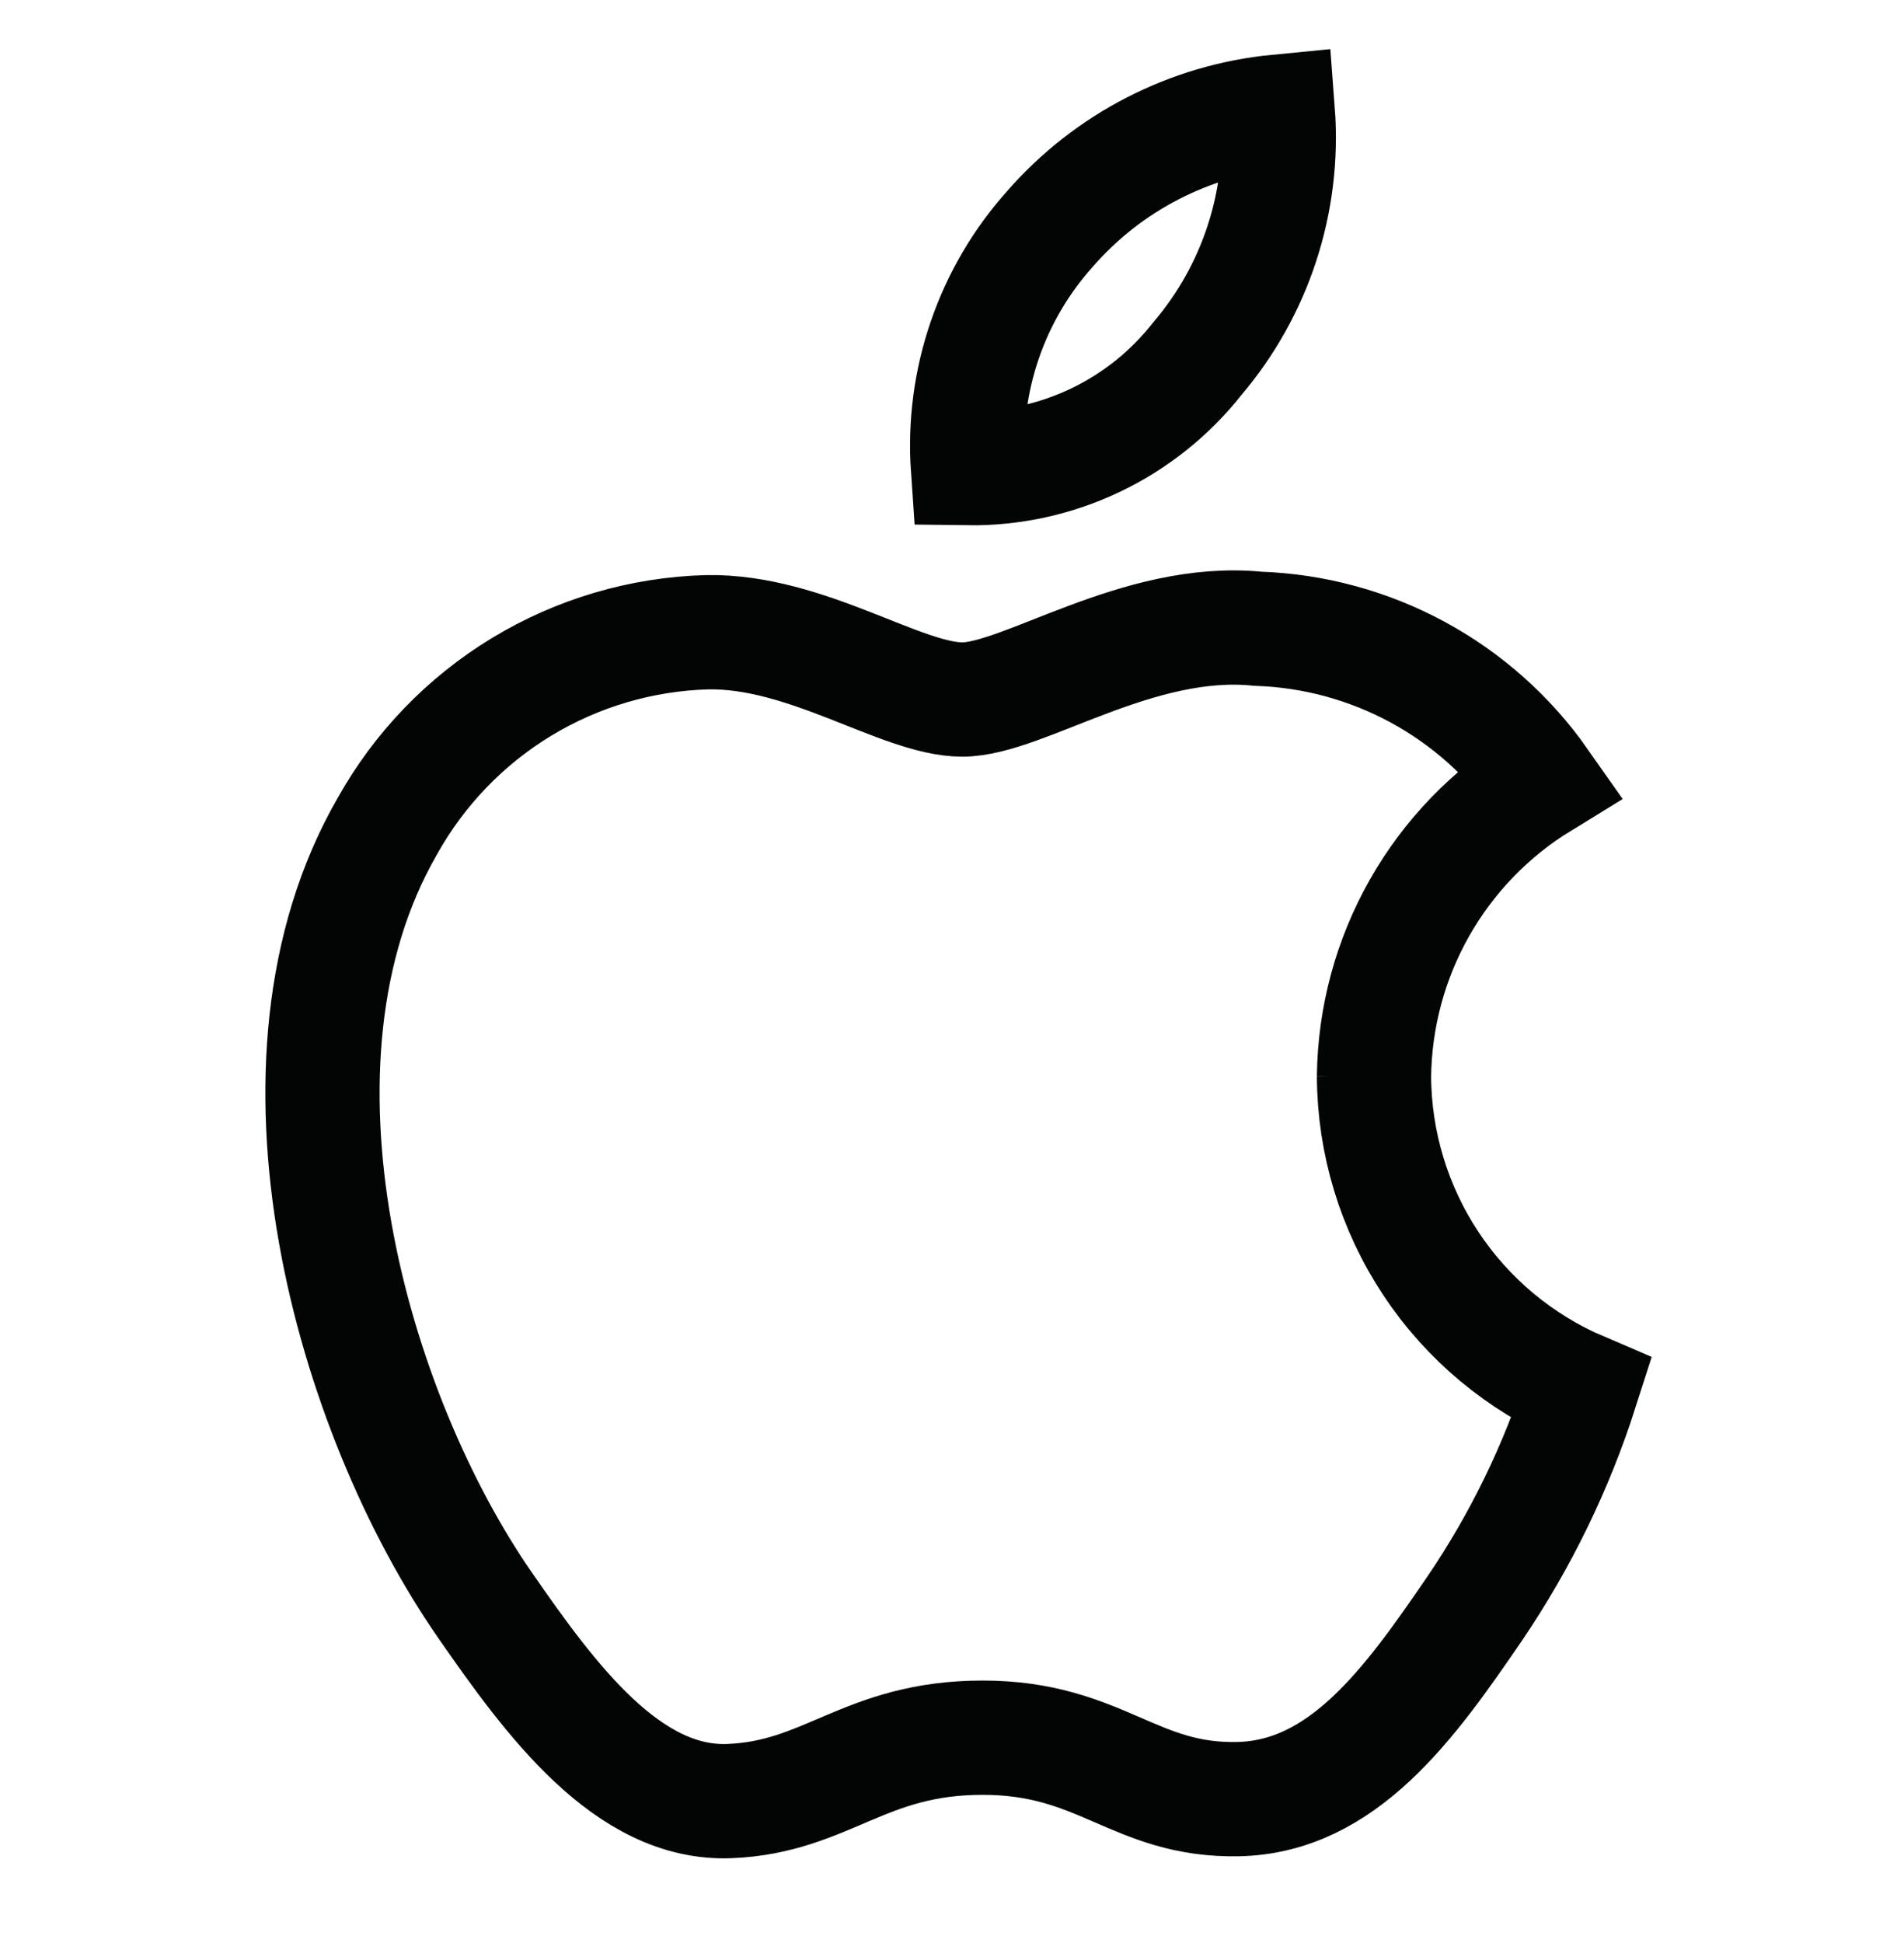
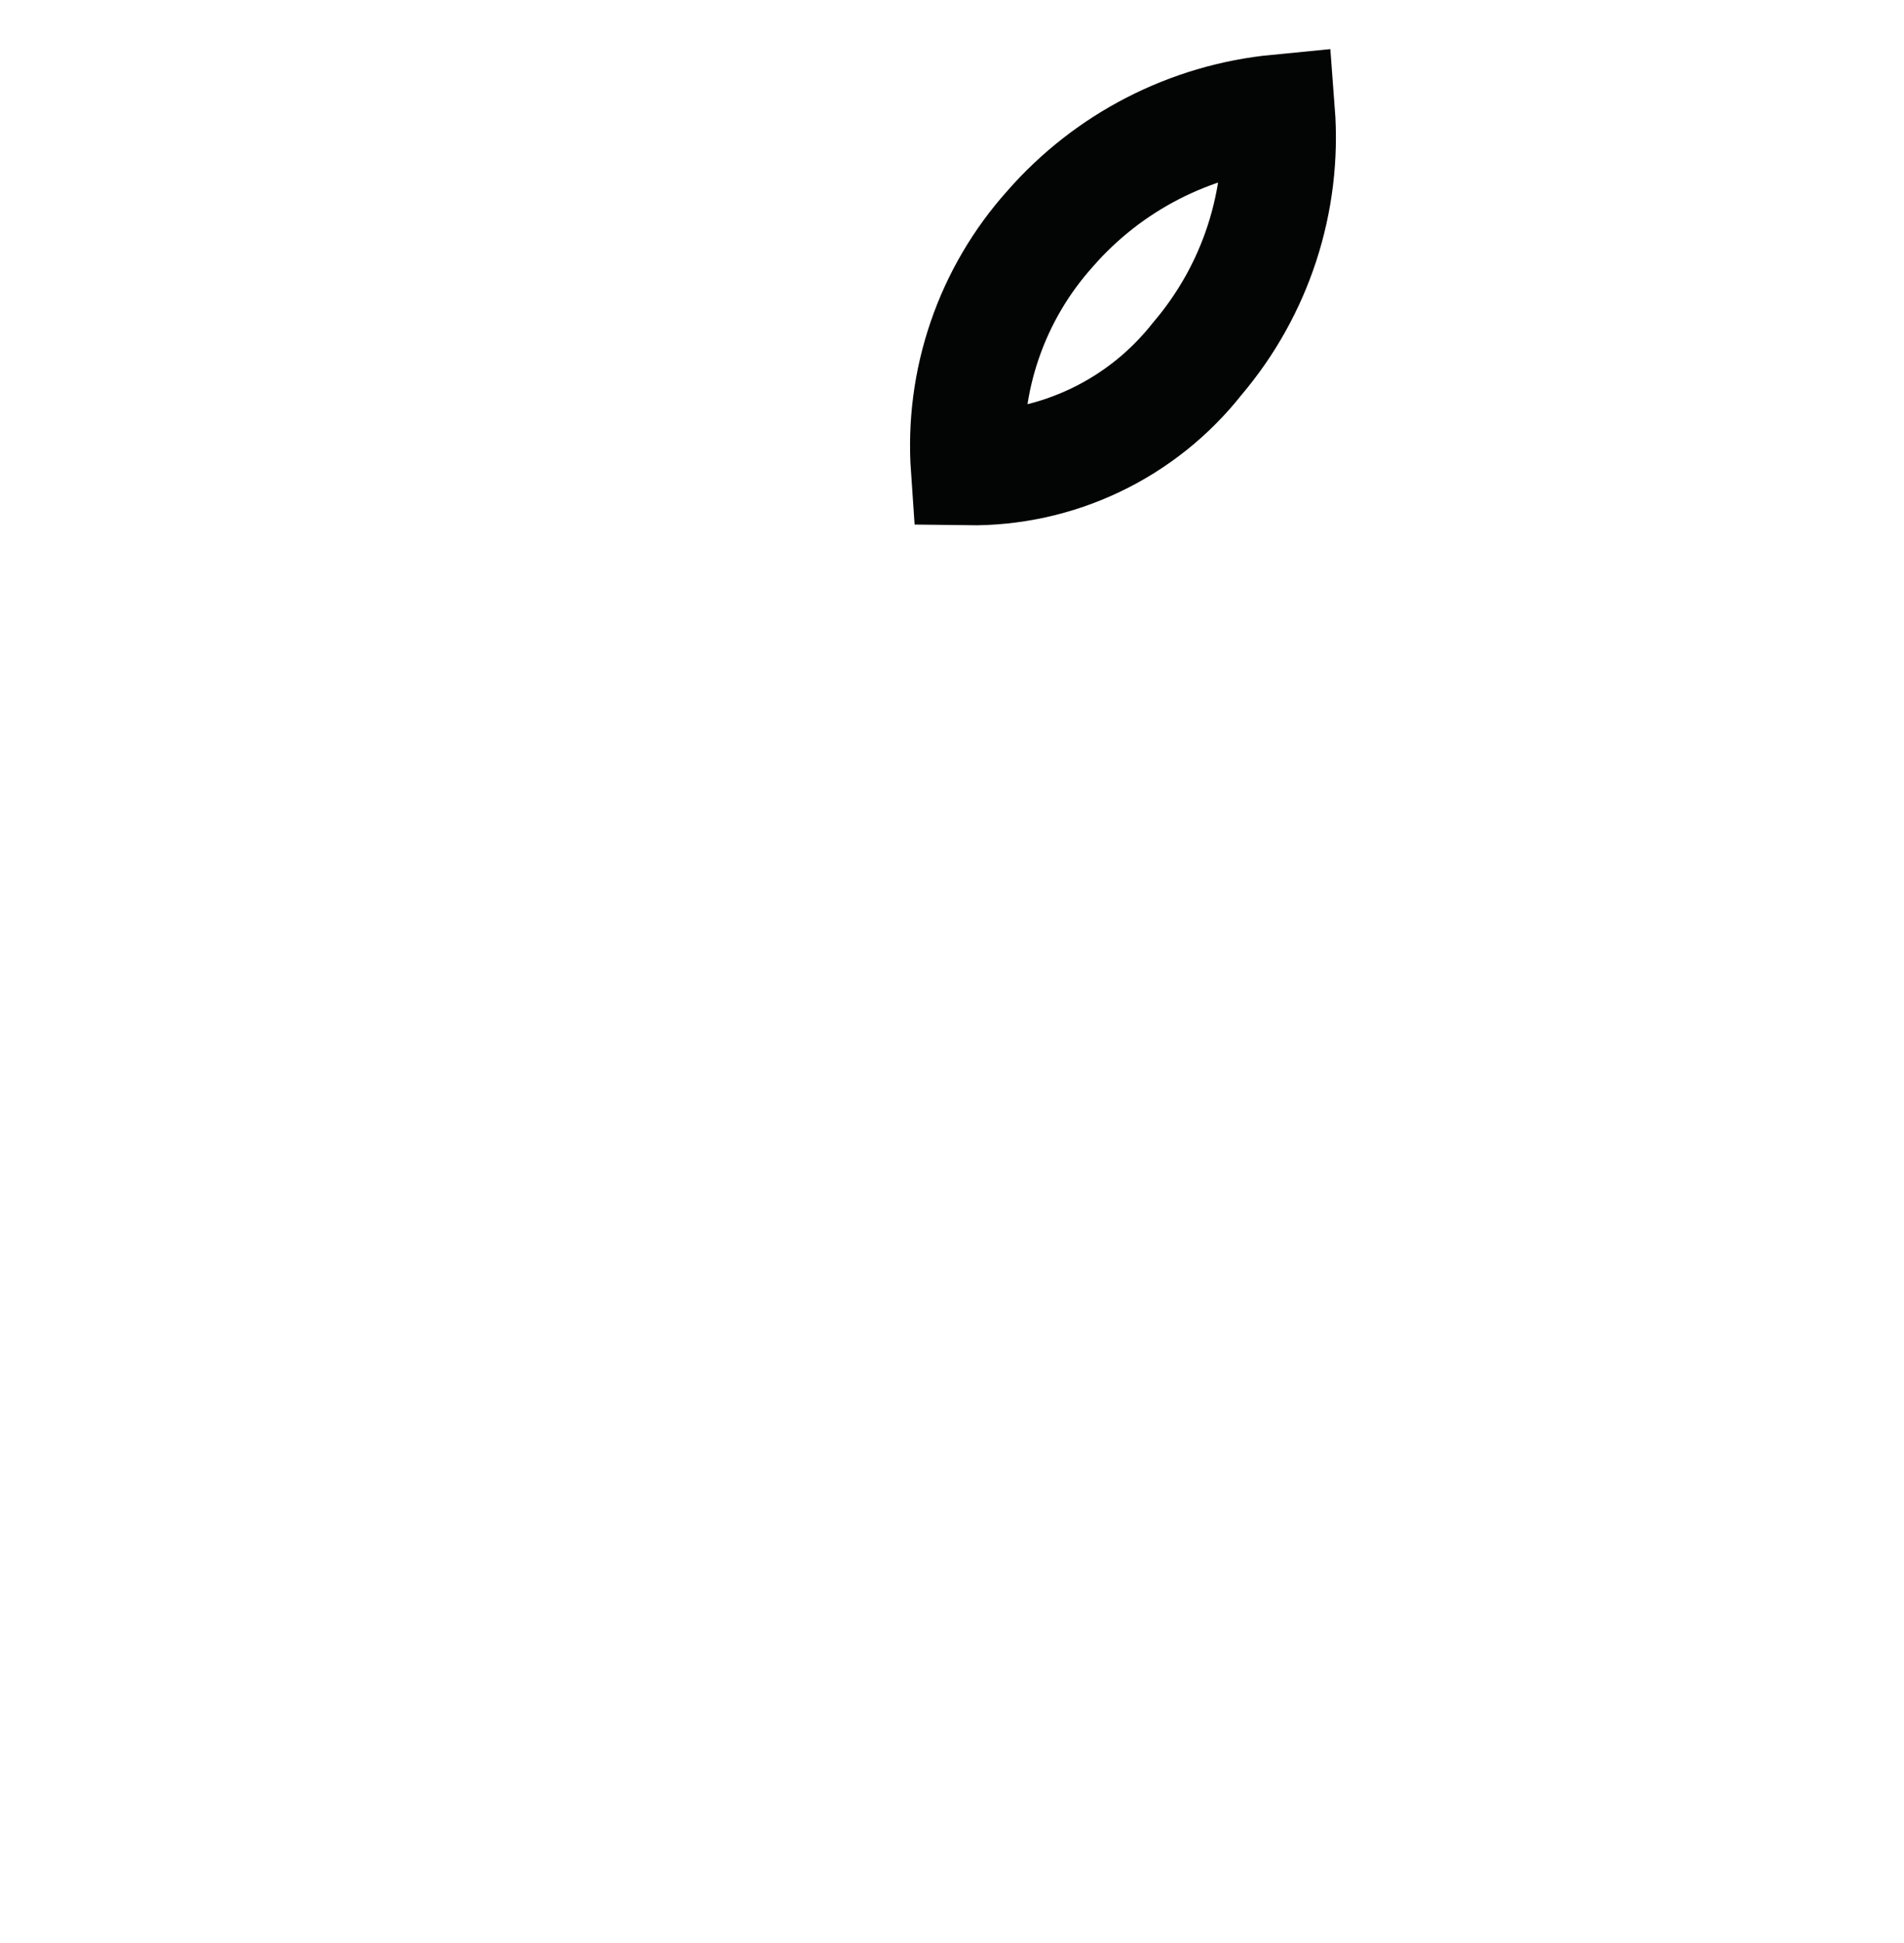
<svg xmlns="http://www.w3.org/2000/svg" width="50" height="51" viewBox="0 0 50 51" fill="none">
-   <path d="M36.082 28.259C36.1 26.704 36.511 25.18 37.278 23.828C38.045 22.476 39.143 21.34 40.468 20.528C39.626 19.328 38.516 18.34 37.227 17.642C35.937 16.944 34.504 16.554 33.038 16.504C29.878 16.184 26.873 18.361 25.271 18.361C23.669 18.361 21.191 16.548 18.571 16.595C16.85 16.642 15.17 17.137 13.698 18.029C12.225 18.922 11.01 20.183 10.171 21.687C6.588 27.901 9.247 37.106 12.742 42.141C14.453 44.608 16.482 47.379 19.151 47.275C21.722 47.175 22.695 45.611 25.804 45.611C28.913 45.611 29.786 47.275 32.504 47.224C35.268 47.172 37.024 44.71 38.717 42.235C39.928 40.455 40.875 38.51 41.53 36.46C39.919 35.772 38.545 34.628 37.577 33.168C36.609 31.709 36.089 29.997 36.082 28.246V28.259Z" stroke="#030404" stroke-width="3" />
  <path d="M31.443 9.414C32.975 7.616 33.735 5.285 33.556 2.93C31.244 3.154 29.104 4.254 27.576 6.005C26.814 6.854 26.23 7.848 25.86 8.927C25.489 10.007 25.34 11.149 25.419 12.288C26.577 12.304 27.722 12.053 28.767 11.554C29.812 11.056 30.727 10.323 31.443 9.414Z" stroke="#030404" stroke-width="3" />
</svg>